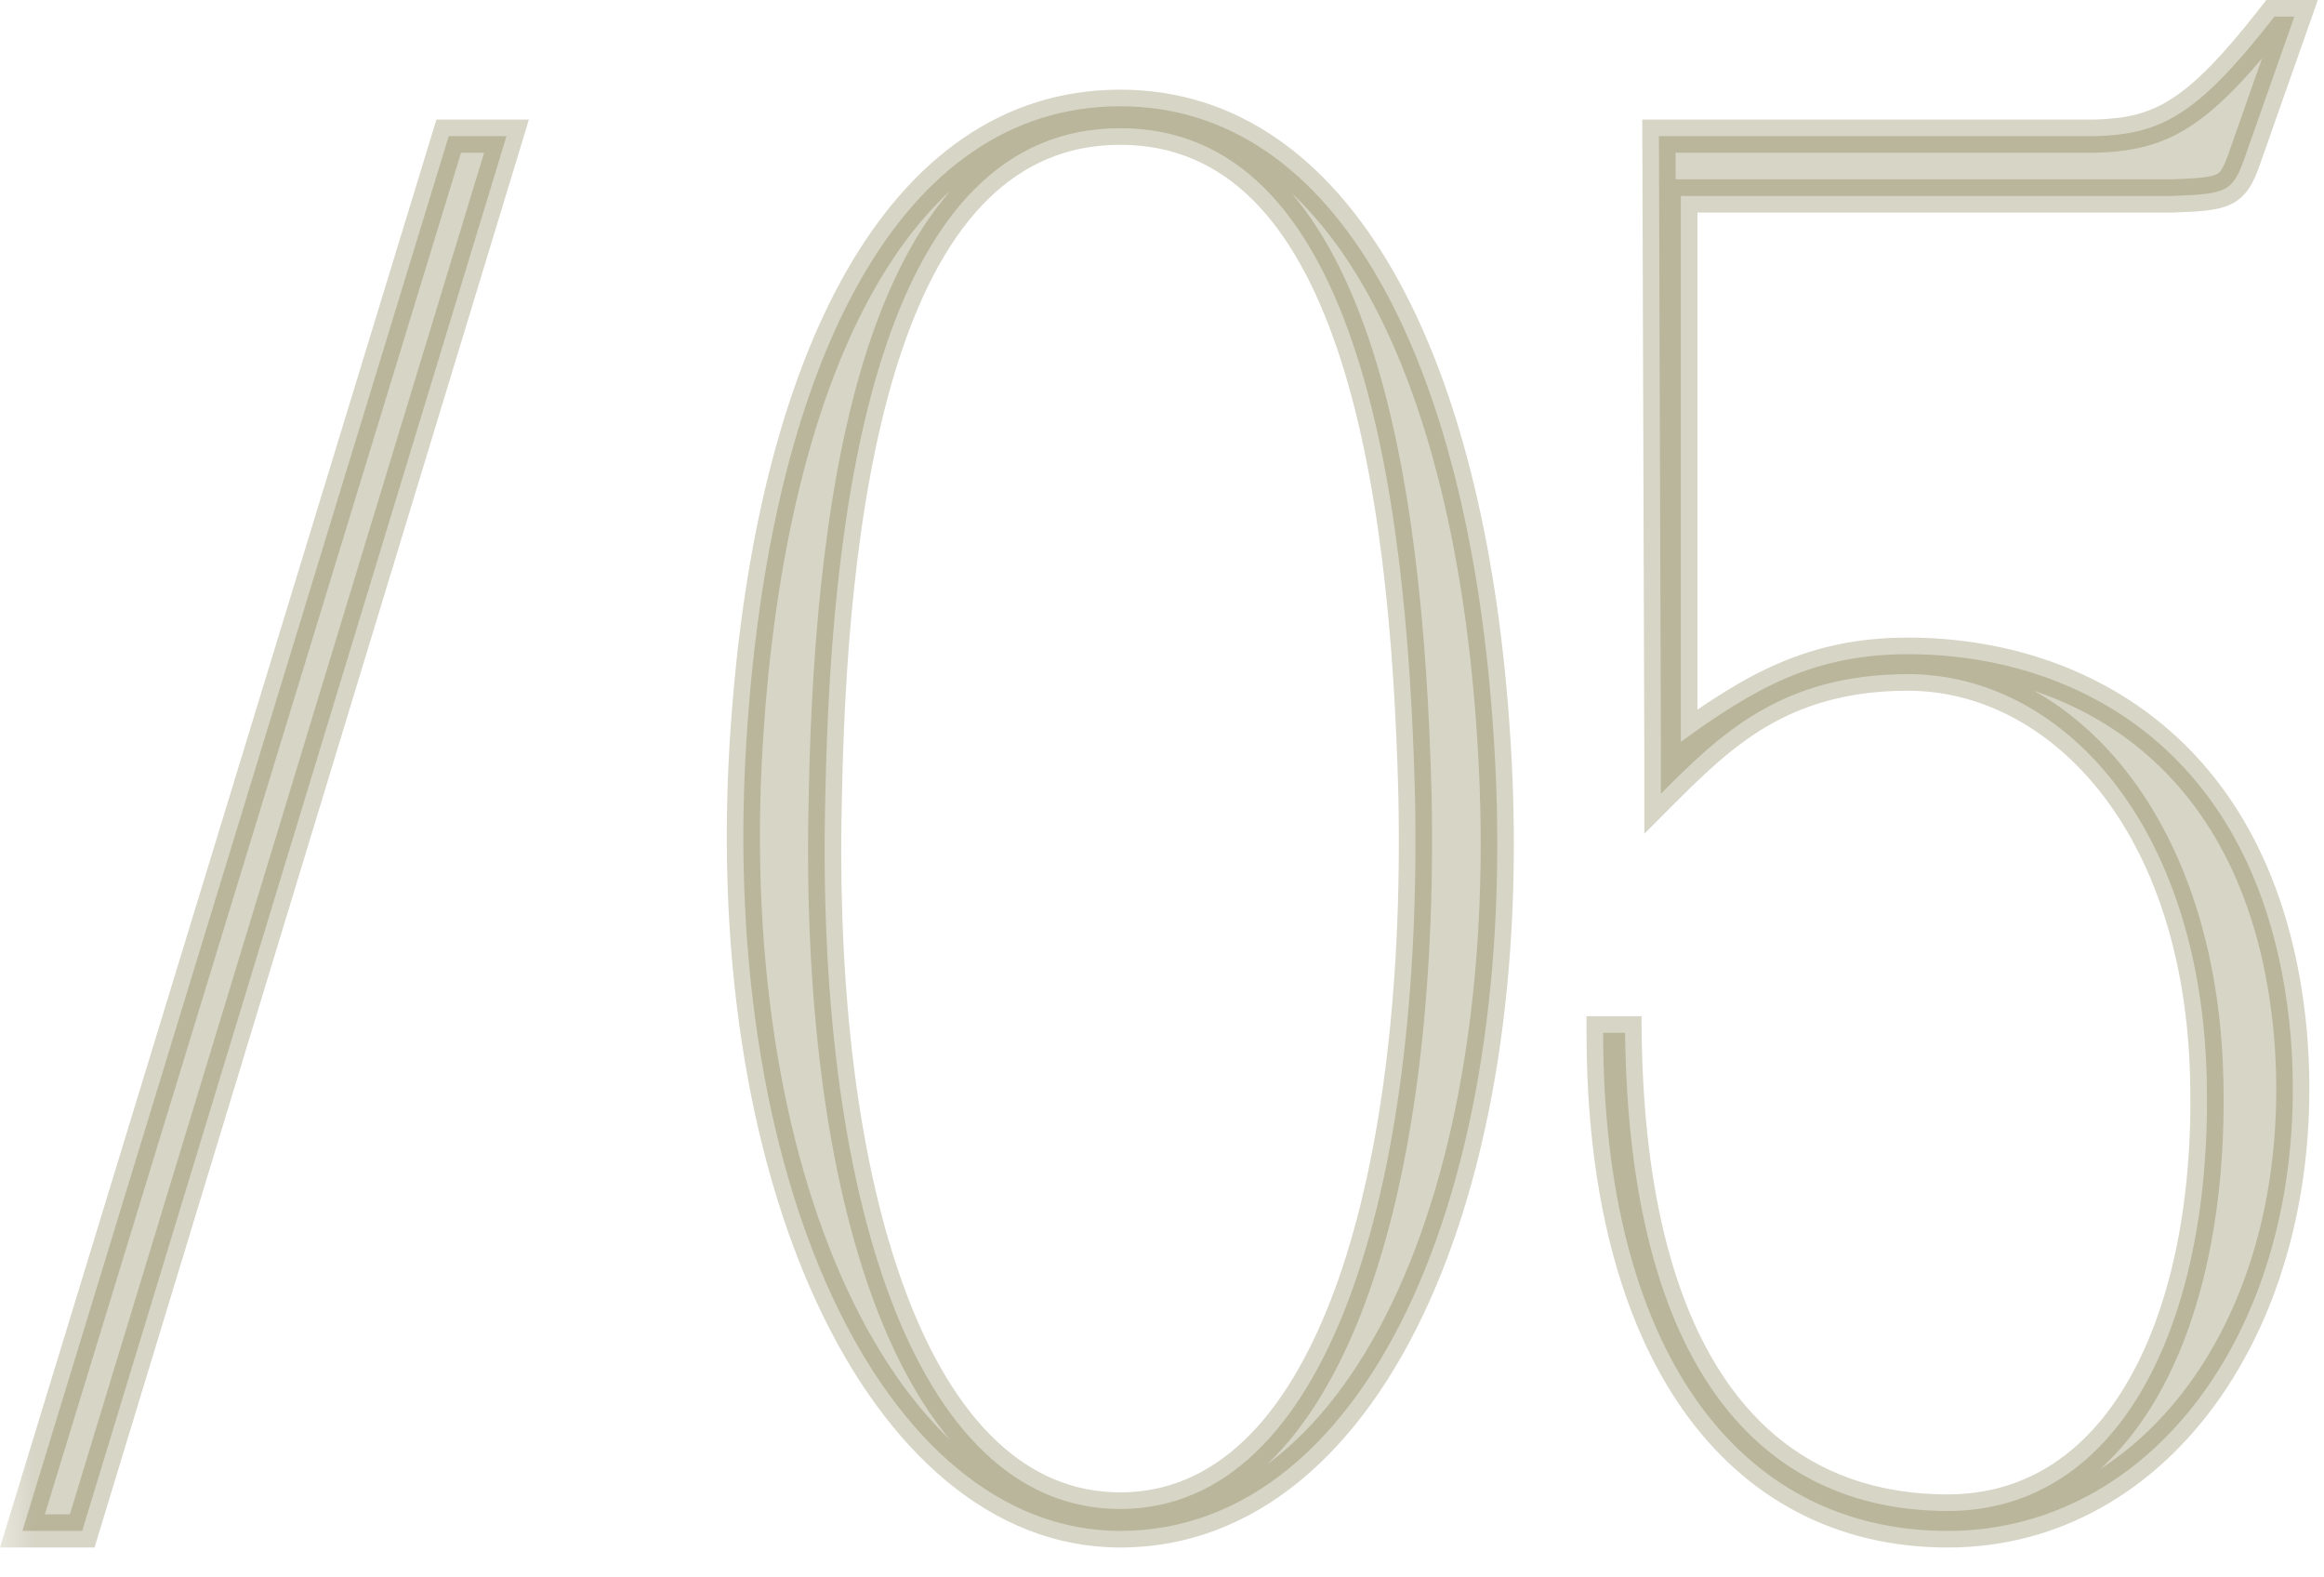
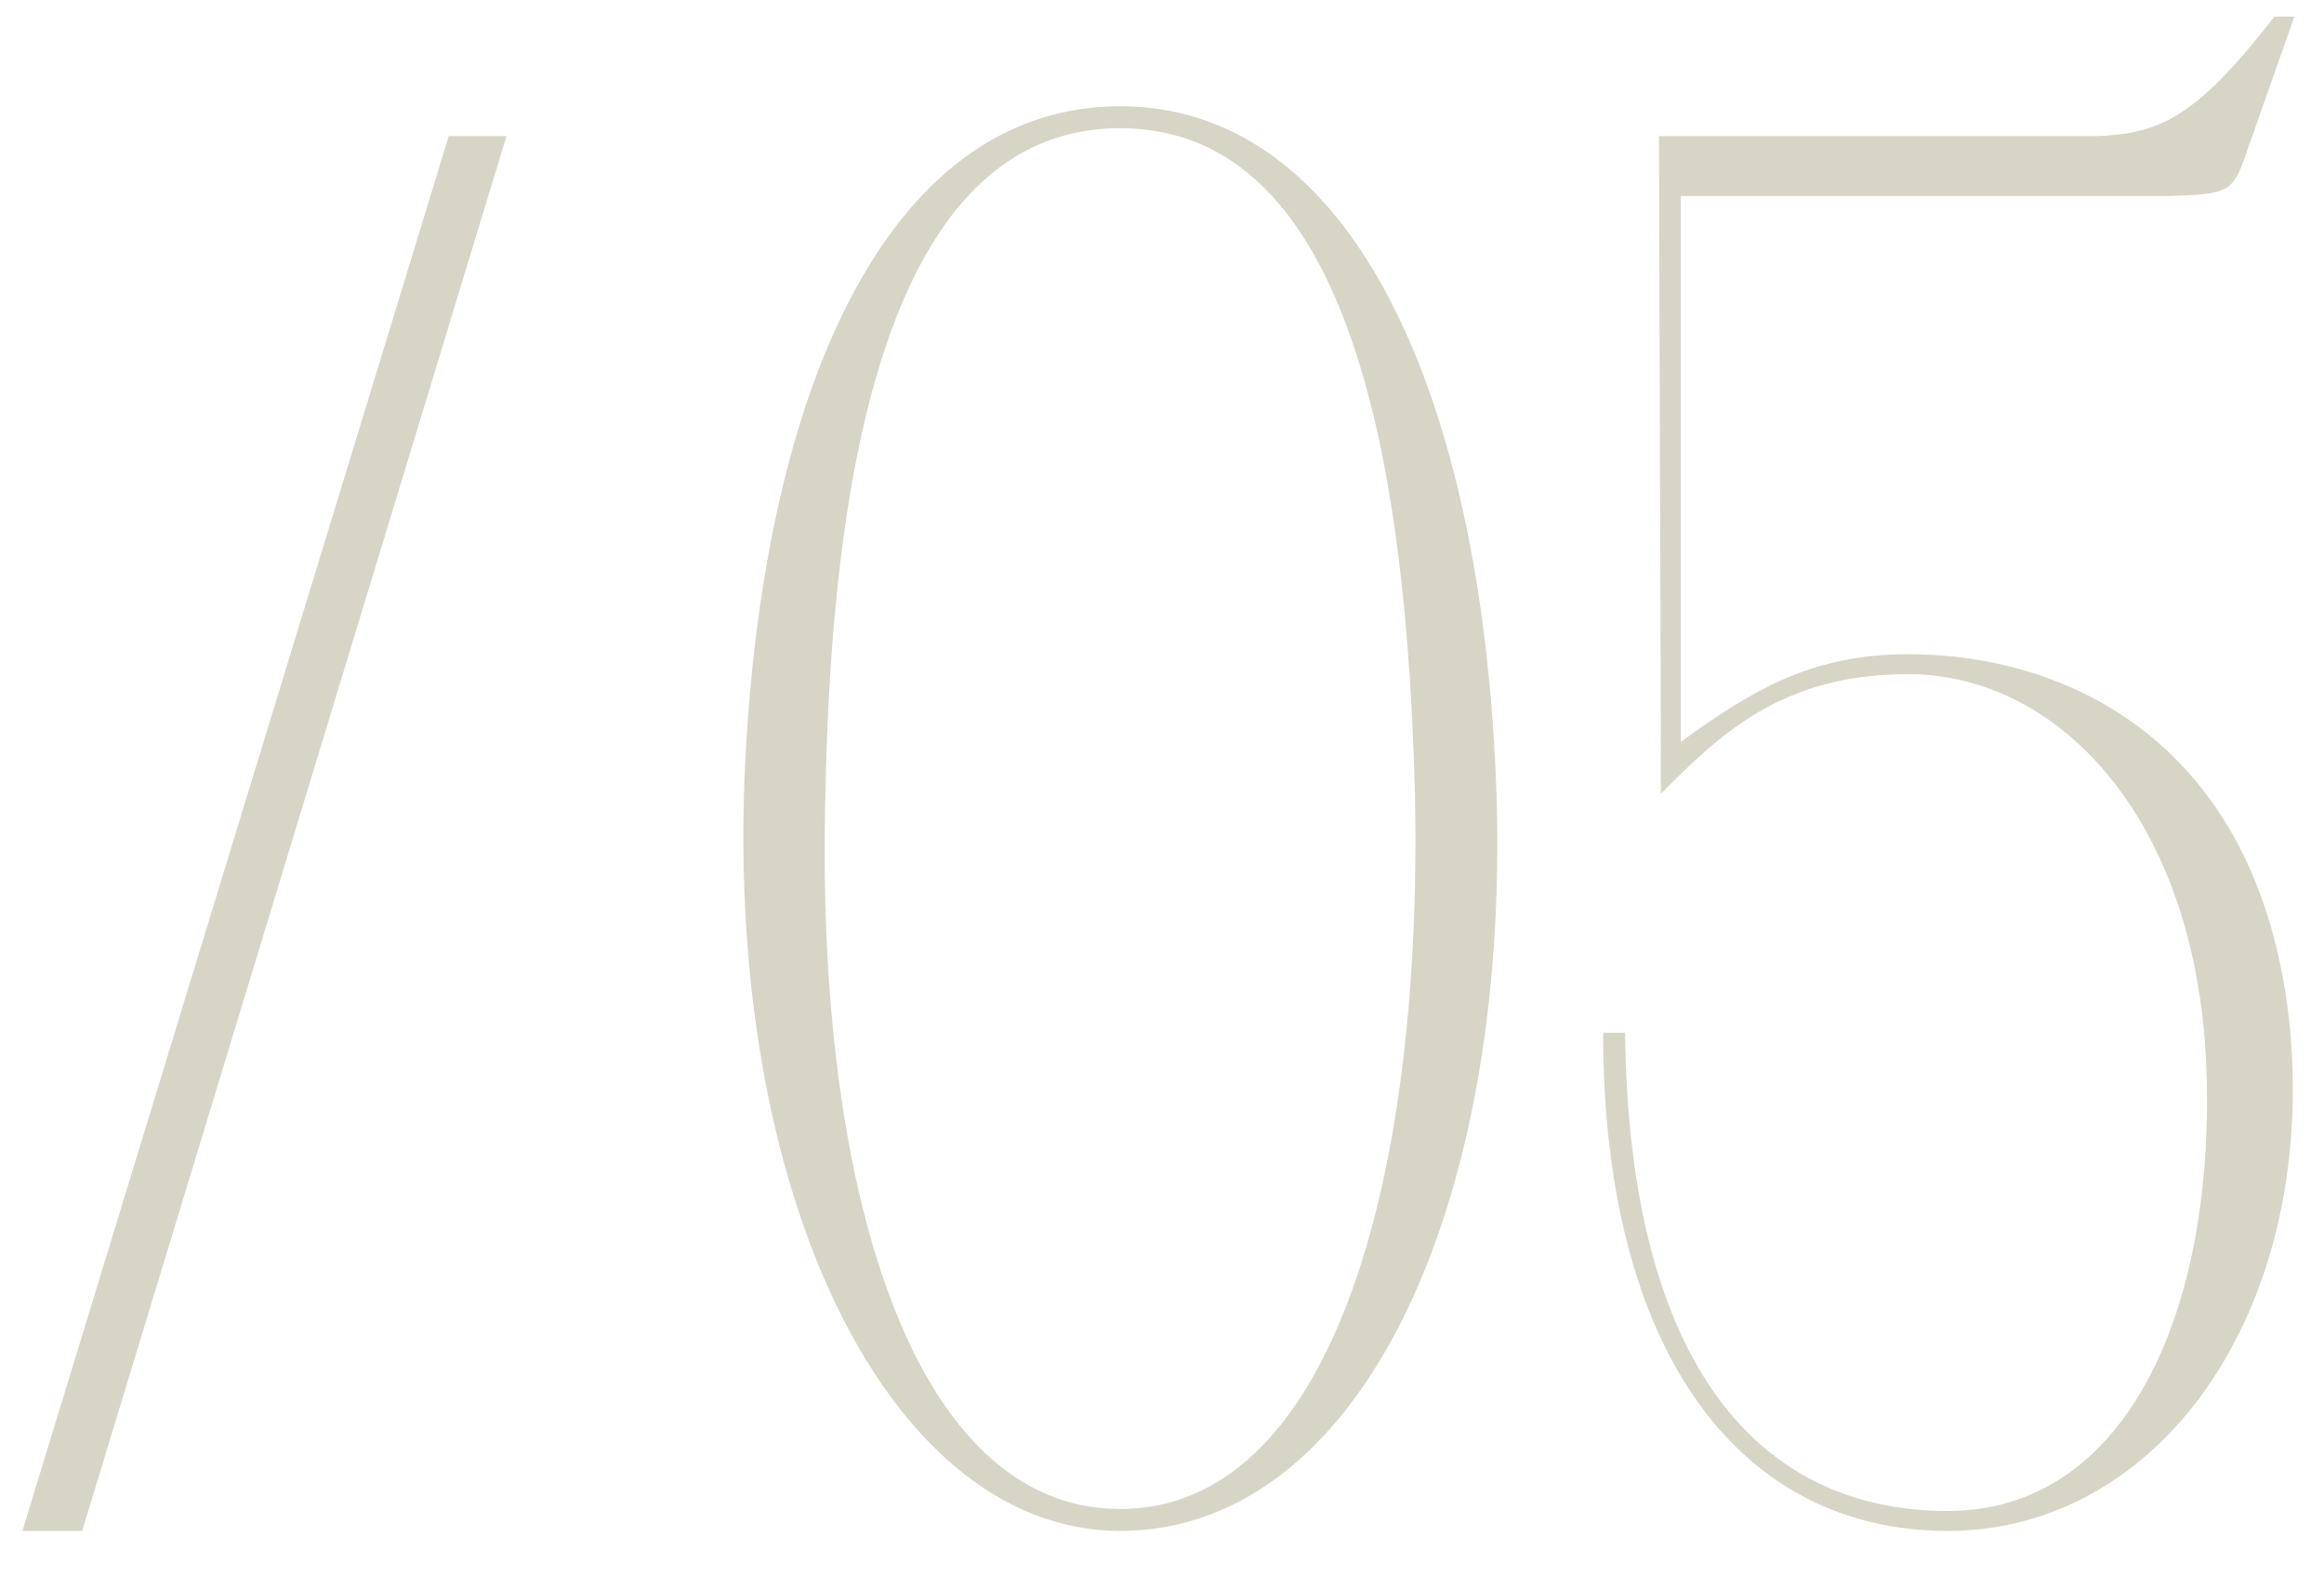
<svg xmlns="http://www.w3.org/2000/svg" width="28" height="19" viewBox="0 0 28 19" fill="none">
  <mask id="path-1-outside-1_4116_6363" maskUnits="userSpaceOnUse" x="-0.094" y="-0.56" width="29" height="20" fill="black">
-     <rect fill="white" x="-0.094" y="-0.56" width="29" height="20" />
-     <path d="M5.406 1.64H6.102L0.99 18.44H0.27L5.406 1.64ZM13.496 1.28C16.136 1.28 17.672 4.376 17.984 8.696C18.392 14.168 16.52 18.44 13.496 18.44C10.64 18.44 8.6 14.168 9.008 8.696C9.32 4.376 10.832 1.28 13.496 1.28ZM13.496 18.176C16.016 18.176 17.144 14.288 17.048 9.584C16.952 5.768 16.328 1.544 13.496 1.544C10.664 1.544 10.016 5.768 9.944 9.584C9.824 14.288 10.976 18.176 13.496 18.176ZM19.315 12.44H19.579C19.627 16.472 21.211 18.2 23.467 18.2C25.579 18.2 26.659 15.872 26.587 12.992C26.515 9.92 24.835 8.12 22.987 8.12C21.451 8.12 20.707 8.864 20.011 9.56V9.08L19.987 1.64H25.243C26.035 1.616 26.467 1.4 27.403 0.2H27.643L27.043 1.904C26.899 2.312 26.827 2.336 26.179 2.36H25.003H20.251V8.936C21.139 8.288 21.859 7.88 22.987 7.88C25.027 7.88 27.283 9.056 27.595 12.44C27.883 15.824 26.011 18.44 23.467 18.44C20.923 18.44 19.315 16.232 19.315 12.44Z" />
-   </mask>
+     </mask>
  <path d="M5.406 1.64H6.102L0.99 18.44H0.27L5.406 1.64ZM13.496 1.28C16.136 1.28 17.672 4.376 17.984 8.696C18.392 14.168 16.52 18.44 13.496 18.44C10.64 18.44 8.6 14.168 9.008 8.696C9.32 4.376 10.832 1.28 13.496 1.28ZM13.496 18.176C16.016 18.176 17.144 14.288 17.048 9.584C16.952 5.768 16.328 1.544 13.496 1.544C10.664 1.544 10.016 5.768 9.944 9.584C9.824 14.288 10.976 18.176 13.496 18.176ZM19.315 12.44H19.579C19.627 16.472 21.211 18.2 23.467 18.2C25.579 18.2 26.659 15.872 26.587 12.992C26.515 9.92 24.835 8.12 22.987 8.12C21.451 8.12 20.707 8.864 20.011 9.56V9.08L19.987 1.64H25.243C26.035 1.616 26.467 1.4 27.403 0.2H27.643L27.043 1.904C26.899 2.312 26.827 2.336 26.179 2.36H25.003H20.251V8.936C21.139 8.288 21.859 7.88 22.987 7.88C25.027 7.88 27.283 9.056 27.595 12.44C27.883 15.824 26.011 18.44 23.467 18.44C20.923 18.44 19.315 16.232 19.315 12.44Z" fill="#635B1D" fill-opacity="0.25" />
-   <path d="M5.406 1.64V1.44H5.258L5.215 1.581L5.406 1.64ZM6.102 1.64L6.294 1.698L6.372 1.44H6.102V1.64ZM0.99 18.44V18.64H1.139L1.182 18.498L0.99 18.44ZM0.27 18.44L0.079 18.381L4.39757e-05 18.64H0.27V18.44ZM5.406 1.64V1.84H6.102V1.64V1.44H5.406V1.64ZM6.102 1.64L5.911 1.582L0.799 18.382L0.99 18.44L1.182 18.498L6.294 1.698L6.102 1.64ZM0.99 18.44V18.24H0.27V18.44V18.64H0.99V18.44ZM0.27 18.44L0.462 18.498L5.598 1.698L5.406 1.64L5.215 1.581L0.079 18.381L0.27 18.44ZM17.984 8.696L17.785 8.71L17.785 8.711L17.984 8.696ZM9.008 8.696L9.207 8.711L9.207 8.71L9.008 8.696ZM17.048 9.584L17.248 9.58L17.248 9.579L17.048 9.584ZM9.944 9.584L10.144 9.589L10.144 9.588L9.944 9.584ZM13.496 1.28V1.48C14.722 1.48 15.71 2.194 16.439 3.467C17.172 4.745 17.63 6.566 17.785 8.71L17.984 8.696L18.183 8.682C18.026 6.506 17.56 4.618 16.787 3.268C16.011 1.914 14.91 1.08 13.496 1.08V1.28ZM17.984 8.696L17.785 8.711C17.987 11.424 17.622 13.824 16.845 15.537C16.066 17.253 14.897 18.24 13.496 18.24V18.44V18.64C15.119 18.64 16.398 17.491 17.209 15.703C18.022 13.912 18.389 11.44 18.183 8.681L17.984 8.696ZM13.496 18.44V18.24C12.181 18.24 11.011 17.256 10.209 15.536C9.411 13.821 9.005 11.421 9.207 8.711L9.008 8.696L8.809 8.681C8.603 11.443 9.013 13.915 9.847 15.704C10.677 17.488 11.955 18.64 13.496 18.64V18.44ZM9.008 8.696L9.207 8.71C9.362 6.566 9.814 4.745 10.544 3.467C11.27 2.194 12.258 1.48 13.496 1.48V1.28V1.08C12.07 1.08 10.97 1.914 10.196 3.269C9.426 4.619 8.966 6.506 8.809 8.682L9.008 8.696ZM13.496 18.176V18.376C14.884 18.376 15.846 17.3 16.44 15.714C17.038 14.121 17.296 11.945 17.248 9.58L17.048 9.584L16.848 9.588C16.896 11.927 16.638 14.047 16.066 15.574C15.49 17.108 14.628 17.976 13.496 17.976V18.176ZM17.048 9.584L17.248 9.579C17.2 7.667 17.02 5.632 16.487 4.068C15.957 2.51 15.044 1.344 13.496 1.344V1.544V1.744C14.78 1.744 15.595 2.69 16.109 4.197C16.62 5.7 16.8 7.685 16.848 9.589L17.048 9.584ZM13.496 1.544V1.344C11.948 1.344 11.03 2.509 10.496 4.068C9.96 5.632 9.78 7.668 9.744 9.58L9.944 9.584L10.144 9.588C10.18 7.684 10.36 5.7 10.874 4.198C11.39 2.691 12.212 1.744 13.496 1.744V1.544ZM9.944 9.584L9.744 9.579C9.684 11.944 9.942 14.121 10.543 15.714C11.141 17.3 12.108 18.376 13.496 18.376V18.176V17.976C12.364 17.976 11.495 17.108 10.917 15.573C10.342 14.047 10.084 11.928 10.144 9.589L9.944 9.584ZM19.315 12.44V12.24H19.115V12.44H19.315ZM19.579 12.44L19.779 12.438L19.777 12.24H19.579V12.44ZM26.587 12.992L26.387 12.997L26.387 12.997L26.587 12.992ZM20.011 9.56H19.811V10.043L20.152 9.701L20.011 9.56ZM20.011 9.08L20.211 9.08L20.211 9.079L20.011 9.08ZM19.987 1.64V1.44H19.786L19.787 1.641L19.987 1.64ZM25.243 1.64V1.84L25.249 1.84L25.243 1.64ZM27.403 0.2V-5.97984e-05H27.305L27.245 0.077L27.403 0.2ZM27.643 0.2L27.832 0.266L27.925 -5.97984e-05H27.643V0.2ZM27.043 1.904L27.232 1.971L27.232 1.97L27.043 1.904ZM26.179 2.36V2.56L26.186 2.56L26.179 2.36ZM20.251 2.36V2.16H20.051V2.36H20.251ZM20.251 8.936H20.051V9.329L20.369 9.098L20.251 8.936ZM27.595 12.44L27.794 12.423L27.794 12.422L27.595 12.44ZM19.315 12.44V12.64H19.579V12.44V12.24H19.315V12.44ZM19.579 12.44L19.379 12.442C19.403 14.48 19.815 15.967 20.534 16.95C21.259 17.942 22.282 18.4 23.467 18.4V18.2V18C22.397 18 21.499 17.594 20.857 16.714C20.207 15.825 19.803 14.432 19.779 12.438L19.579 12.44ZM23.467 18.2V18.4C24.612 18.4 25.469 17.763 26.021 16.773C26.569 15.79 26.824 14.449 26.787 12.987L26.587 12.992L26.387 12.997C26.423 14.415 26.173 15.678 25.671 16.579C25.173 17.473 24.435 18 23.467 18V18.2ZM26.587 12.992L26.787 12.987C26.714 9.857 24.988 7.92 22.987 7.92V8.12V8.32C24.682 8.32 26.317 9.983 26.387 12.997L26.587 12.992ZM22.987 8.12V7.92C22.183 7.92 21.578 8.115 21.083 8.406C20.593 8.694 20.215 9.073 19.87 9.419L20.011 9.56L20.152 9.701C20.503 9.351 20.846 9.01 21.285 8.751C21.72 8.496 22.255 8.32 22.987 8.32V8.12ZM20.011 9.56H20.211V9.08H20.011H19.811V9.56H20.011ZM20.011 9.08L20.211 9.079L20.187 1.639L19.987 1.64L19.787 1.641L19.811 9.081L20.011 9.08ZM19.987 1.64V1.84H25.243V1.64V1.44H19.987V1.64ZM25.243 1.64L25.249 1.84C25.666 1.827 26.012 1.763 26.377 1.529C26.731 1.303 27.09 0.926 27.561 0.323L27.403 0.2L27.245 0.077C26.78 0.674 26.455 1.005 26.161 1.192C25.878 1.373 25.612 1.429 25.237 1.44L25.243 1.64ZM27.403 0.2V0.4H27.643V0.2V-5.97984e-05H27.403V0.2ZM27.643 0.2L27.454 0.134L26.854 1.838L27.043 1.904L27.232 1.97L27.832 0.266L27.643 0.2ZM27.043 1.904L26.855 1.837C26.781 2.046 26.747 2.078 26.709 2.098C26.681 2.112 26.635 2.126 26.543 2.137C26.453 2.148 26.335 2.154 26.172 2.16L26.179 2.36L26.186 2.56C26.347 2.554 26.481 2.548 26.591 2.535C26.7 2.521 26.802 2.5 26.891 2.454C27.087 2.354 27.162 2.169 27.232 1.971L27.043 1.904ZM26.179 2.36V2.16H25.003V2.36V2.56H26.179V2.36ZM25.003 2.36V2.16H20.251V2.36V2.56H25.003V2.36ZM20.251 2.36H20.051V8.936H20.251H20.451V2.36H20.251ZM20.251 8.936L20.369 9.098C21.245 8.459 21.922 8.08 22.987 8.08V7.88V7.68C21.796 7.68 21.034 8.117 20.133 8.774L20.251 8.936ZM22.987 7.88V8.08C23.971 8.08 24.996 8.363 25.811 9.044C26.622 9.723 27.244 10.811 27.396 12.458L27.595 12.44L27.794 12.422C27.634 10.685 26.972 9.493 26.067 8.737C25.166 7.984 24.044 7.68 22.987 7.68V7.88ZM27.595 12.44L27.396 12.457C27.679 15.78 25.844 18.24 23.467 18.24V18.44V18.64C26.178 18.64 28.087 15.868 27.794 12.423L27.595 12.44ZM23.467 18.44V18.24C22.261 18.24 21.284 17.72 20.601 16.747C19.912 15.766 19.515 14.311 19.515 12.44H19.315H19.115C19.115 14.361 19.522 15.906 20.273 16.977C21.03 18.055 22.129 18.64 23.467 18.64V18.44Z" fill="#635B1D" fill-opacity="0.25" mask="url(#path-1-outside-1_4116_6363)" />
</svg>